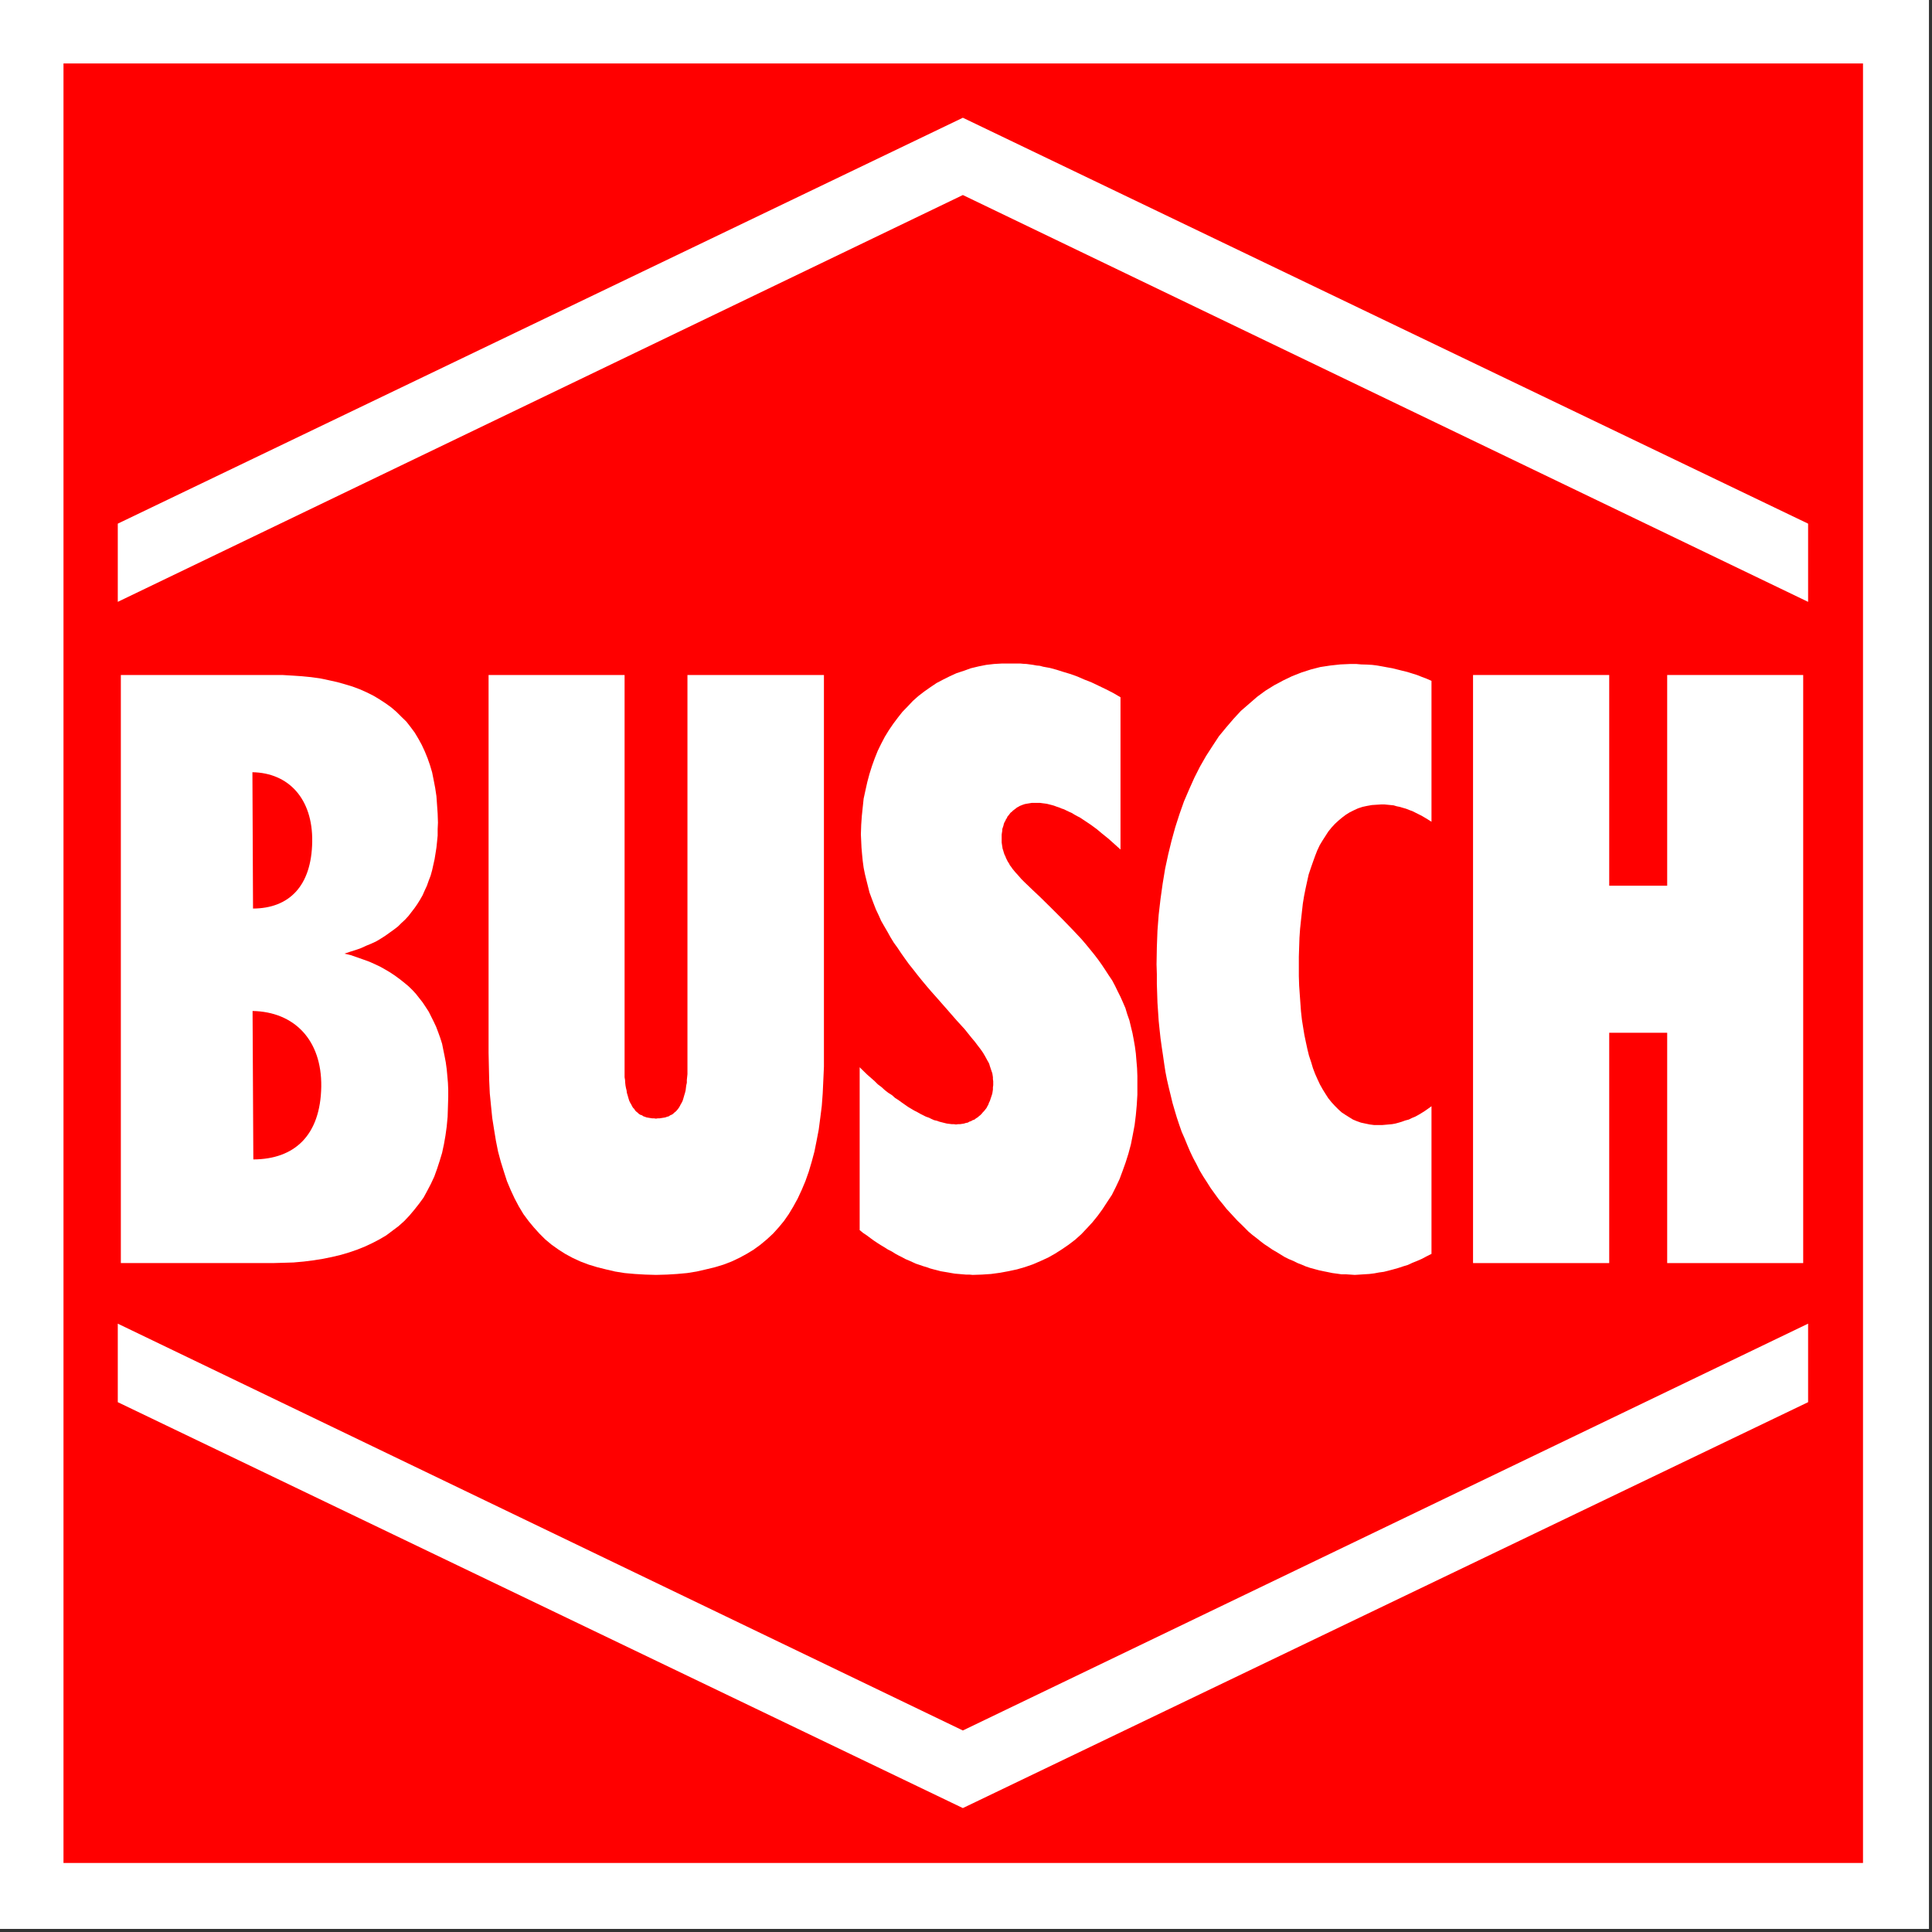
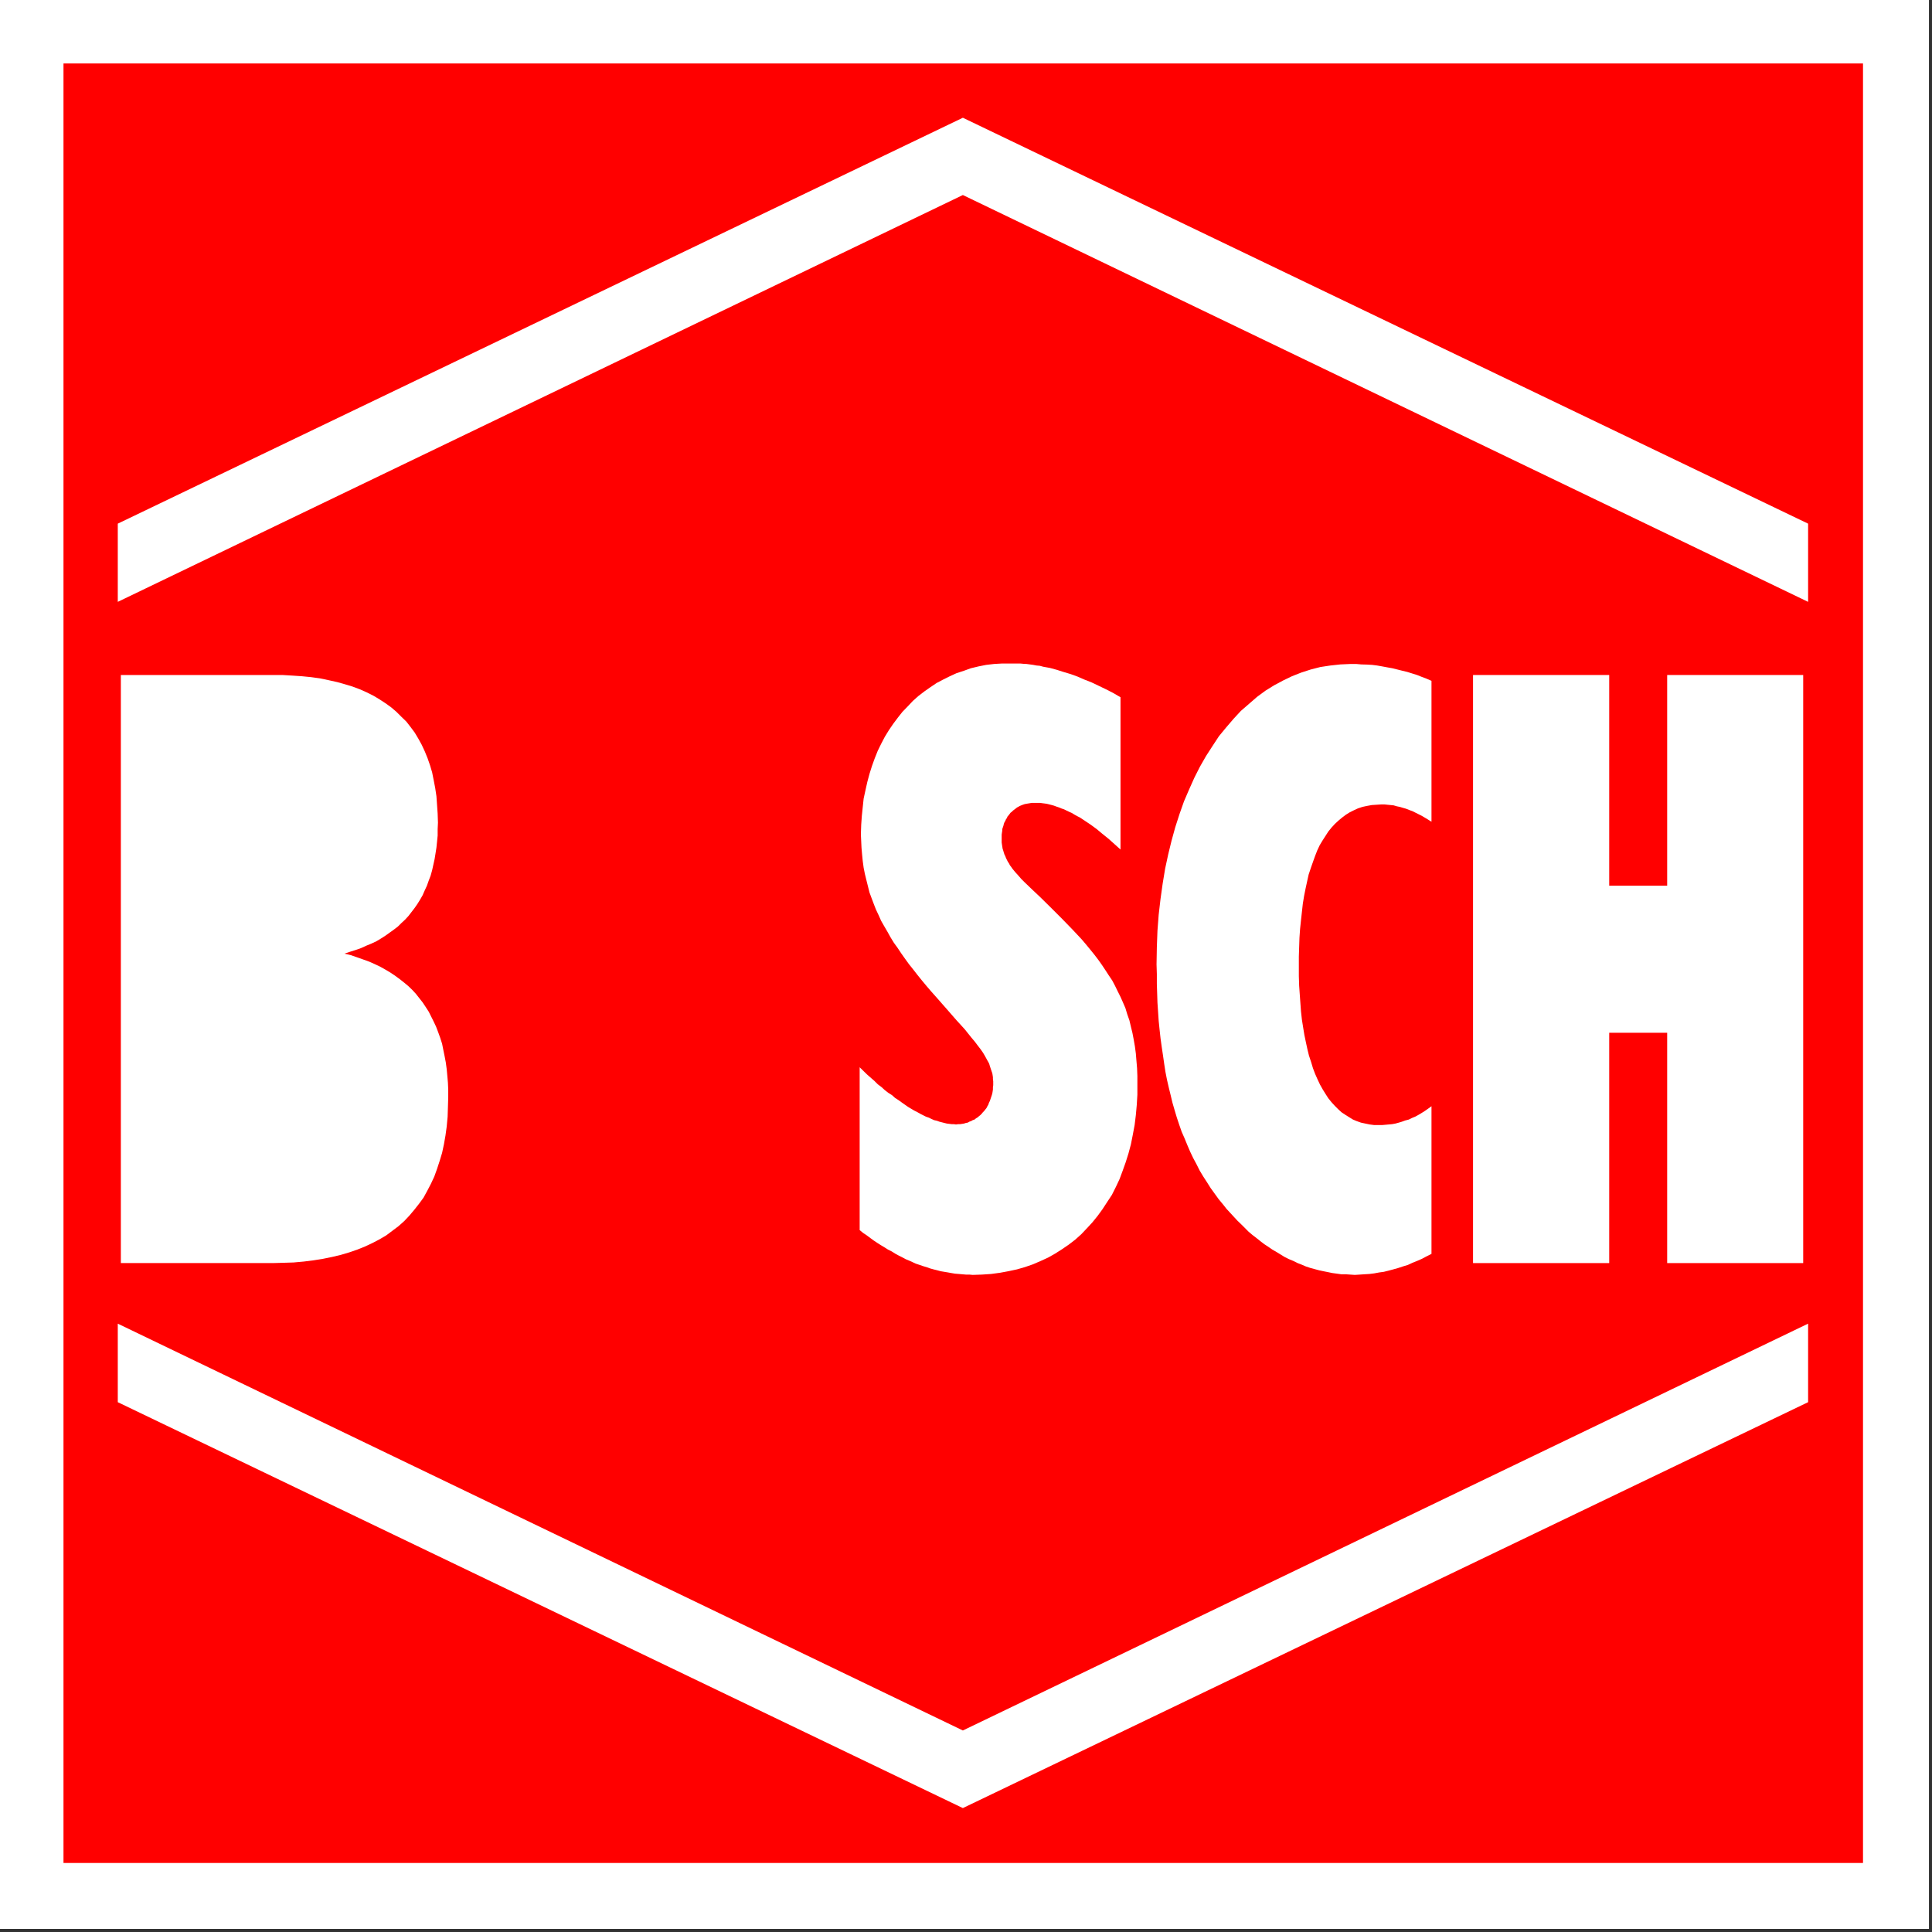
<svg xmlns="http://www.w3.org/2000/svg" xml:space="preserve" version="1.1" viewBox="0 0 1890 1890" style="shape-rendering:geometricPrecision; text-rendering:geometricPrecision; image-rendering:optimizeQuality; fill-rule:evenodd; clip-rule:evenodd">
  <rect x="0" y="0" width="1890" height="1890" fill="#333333" stroke="none" />
  <defs>
    <style type="text/css">
   
    .weiss {fill:#FFFFFF}
    .rot {fill:#FF0000}
   
  </style>
  </defs>
  <g>
    <polygon class="weiss" points="-2.99,1886.98 1887.01,1886.98 1887.01,-3.02 -2.99,-3.02 " />
    <polygon class="rot" points="62.11,1822.47 1822.5,1822.47 1822.5,62.08 62.11,62.08 " />
    <polygon class="weiss" points="118.22,1235.63 266.73,1235.63 277.23,1235.33 287.13,1235.03 297.18,1234.13 306.78,1232.92 316.08,1231.43 324.93,1229.62 333.64,1227.53 341.74,1225.13 349.54,1222.43 357.04,1219.43 364.39,1215.98 371.29,1212.37 377.89,1208.48 383.89,1203.98 389.89,1199.47 395.44,1194.52 400.54,1189.12 405.34,1183.42 409.84,1177.72 414.34,1171.57 417.94,1164.97 421.54,1158.07 424.84,1151.02 427.54,1143.52 430.09,1135.72 432.49,1127.77 434.29,1119.37 435.79,1110.82 436.99,1102.12 437.89,1092.52 438.19,1083.06 438.49,1073.16 438.49,1066.12 438.19,1059.21 437.59,1052.31 436.99,1045.86 436.09,1039.26 434.89,1032.96 433.69,1027.11 432.49,1021.11 430.69,1015.41 428.74,1010.01 426.64,1004.46 424.24,999.36 421.84,994.56 419.44,989.76 416.44,985.11 413.44,980.61 410.14,976.41 406.84,972.21 403.24,968.31 399.34,964.56 394.99,960.96 390.79,957.66 386.29,954.36 381.79,951.36 376.69,948.35 371.89,945.65 366.49,943.1 361.09,940.71 355.24,938.6 349.24,936.5 343.24,934.4 336.93,932.9 342.34,931.1 348.03,929.31 353.14,927.51 358.39,925.11 363.49,923.01 368.29,920.75 372.79,918.05 376.99,915.36 381.19,912.35 385.39,909.35 389.29,906.35 392.59,903.05 396.34,899.6 399.64,896 402.64,892.1 405.64,888.2 408.34,884.3 411.04,879.95 413.44,875.75 415.54,870.95 417.64,866.45 419.44,861.35 421.24,856.7 422.74,851.3 423.94,845.9 425.14,840.5 426.04,834.95 426.94,829.25 427.54,823.54 428.14,817.39 428.14,811.09 428.44,804.79 428.14,795.94 427.54,787.25 426.94,778.84 425.74,770.89 424.24,763.09 422.74,755.59 420.64,748.54 418.24,741.64 415.54,735.04 412.54,728.59 409.24,722.59 405.64,716.58 401.74,711.34 397.54,705.94 392.59,701.14 387.79,696.34 382.69,691.99 377.29,688.08 371.29,684.18 365.29,680.58 358.69,677.28 351.94,674.28 344.73,671.59 337.24,669.33 329.73,667.23 321.63,665.43 313.08,663.63 304.38,662.43 295.38,661.54 286.38,660.93 276.33,660.33 266.73,660.33 118.22,660.33 " />
-     <polygon class="weiss" points="477.95,1029.66 478.25,1043.46 478.55,1056.81 479.15,1069.71 480.35,1081.86 481.55,1093.72 483.35,1105.12 485.15,1116.07 487.25,1126.57 489.95,1136.62 492.95,1146.22 495.95,1155.52 499.55,1164.07 503.45,1172.47 507.5,1180.12 512,1187.63 517.1,1194.52 522.2,1200.68 527.6,1206.67 533.3,1212.37 539.6,1217.62 546.35,1222.43 552.95,1226.63 560.15,1230.53 567.95,1234.13 575.9,1237.13 584.31,1239.68 592.71,1241.78 601.71,1243.88 611.01,1245.38 621.06,1246.28 631.26,1246.88 641.76,1247.18 652.41,1246.88 662.31,1246.28 672.21,1245.38 681.51,1243.88 690.66,1241.78 699.36,1239.68 707.76,1237.13 715.57,1234.13 723.22,1230.53 730.42,1226.63 737.32,1222.43 743.92,1217.62 750.22,1212.37 756.37,1206.67 761.77,1200.68 766.87,1194.52 771.67,1187.63 776.17,1180.12 780.37,1172.47 784.27,1164.07 787.87,1155.52 791.17,1146.22 794.02,1136.62 796.72,1126.57 798.82,1116.07 800.92,1105.12 802.42,1093.72 803.92,1081.86 804.82,1069.71 805.42,1056.81 806.02,1043.46 806.02,1029.66 806.02,660.33 672.51,660.33 672.51,1044.96 672.51,1050.81 671.91,1056.51 671.91,1059.21 671.31,1061.92 671.01,1064.31 670.71,1066.71 670.11,1069.11 669.51,1071.06 668.91,1073.16 668.31,1075.26 667.71,1077.06 666.81,1078.86 665.91,1080.37 665.01,1082.16 664.11,1083.67 663.21,1084.87 662.01,1086.36 660.81,1087.56 659.61,1088.46 658.41,1089.66 656.91,1090.57 655.71,1091.01 654.21,1092.06 652.41,1092.52 650.91,1093.11 649.11,1093.42 647.16,1093.72 645.36,1094.01 643.56,1094.01 641.76,1094.32 639.66,1094.01 637.86,1094.01 636.06,1093.72 634.26,1093.42 632.46,1093.11 630.96,1092.52 629.46,1092.06 627.96,1091.01 626.46,1090.57 624.96,1089.66 623.76,1088.46 622.56,1087.56 621.36,1086.36 620.46,1084.87 619.26,1083.67 618.36,1082.16 617.46,1080.37 616.56,1078.86 615.66,1077.06 615.06,1075.26 614.46,1073.16 613.86,1071.06 613.26,1069.11 612.96,1066.71 612.36,1064.31 611.91,1061.92 611.61,1059.21 611.46,1056.51 611.01,1053.81 611.01,1050.81 611.01,1048.26 611.01,1044.96 611.01,660.33 477.95,660.33 " />
    <polygon class="weiss" points="840.98,1044.06 840.98,1203.37 844.28,1206.08 847.88,1208.48 851.48,1211.17 854.78,1213.58 858.38,1215.98 861.68,1218.08 865.43,1220.33 868.73,1222.43 872.33,1224.23 875.63,1226.32 878.93,1228.13 882.53,1229.93 885.83,1231.73 889.43,1233.23 892.73,1234.73 896.03,1236.23 899.63,1237.43 903.08,1238.63 906.68,1239.68 909.98,1240.88 913.28,1241.78 916.88,1242.68 920.18,1243.58 923.78,1244.18 927.38,1244.78 930.69,1245.38 934.28,1245.98 938.03,1246.28 941.33,1246.58 944.94,1246.88 948.23,1246.88 951.53,1247.18 960.53,1246.88 969.53,1246.28 978.38,1245.08 986.49,1243.58 994.89,1241.78 1002.69,1239.53 1010.49,1236.83 1018.14,1233.53 1025.34,1230.23 1032.24,1226.32 1038.84,1222.13 1045.44,1217.62 1051.89,1212.68 1057.89,1207.28 1063.29,1201.57 1068.69,1195.72 1073.79,1189.42 1078.59,1182.82 1083.09,1175.92 1087.74,1168.87 1091.65,1161.07 1095.24,1153.42 1098.25,1145.32 1101.25,1136.92 1103.94,1128.37 1106.34,1119.37 1108.15,1110.22 1109.95,1100.61 1111.15,1090.86 1112.05,1080.96 1112.65,1070.91 1112.65,1060.41 1112.65,1052.61 1112.35,1044.96 1111.74,1037.76 1111.15,1030.56 1110.25,1023.81 1109.05,1016.91 1107.85,1010.61 1106.34,1004.46 1104.85,998.16 1102.74,992.16 1100.94,986.16 1098.54,980.61 1096.14,975.21 1093.44,969.81 1090.74,964.26 1088.04,959.16 1084.59,954.05 1081.29,948.95 1077.99,944 1074.39,938.91 1070.49,933.81 1066.59,929 1062.39,923.9 1058.19,918.95 1053.69,914.15 1048.89,909.05 1043.94,903.95 1039.14,899 1028.64,888.5 1017.84,877.85 1009.89,870.35 1002.38,863.15 999.08,859.85 996.09,856.4 993.09,853.1 990.39,849.8 989.18,848 987.99,846.5 987.08,844.7 985.88,842.9 984.98,841.1 984.09,839.3 983.49,837.65 982.58,835.85 981.99,834.05 981.39,831.95 980.79,830.14 980.48,828.04 980.19,826.24 979.89,824.15 979.89,822.05 979.89,819.95 979.89,818.29 979.89,816.5 980.19,814.4 980.48,812.6 980.48,811.09 981.09,809.29 981.68,807.49 981.99,806 982.58,804.49 983.49,802.99 984.09,801.5 984.98,800.3 985.59,798.79 986.79,797.44 987.69,796.25 988.59,795.04 989.79,794.15 990.99,792.94 992.19,792.04 993.39,791.14 994.89,789.94 996.09,789.34 997.59,788.44 999.08,787.84 1000.59,787.25 1002.38,786.64 1003.89,786.34 1005.69,786.04 1007.49,785.74 1009.29,785.44 1011.24,785.44 1013.19,785.44 1015.44,785.44 1017.54,785.44 1019.64,785.74 1022.04,786.04 1024.14,786.34 1026.54,786.94 1028.94,787.55 1031.04,788.14 1033.44,789.04 1036.14,789.94 1038.24,790.84 1040.94,791.75 1043.34,792.94 1045.89,794.15 1048.59,795.34 1050.99,796.84 1053.69,798.35 1056.39,799.7 1059.09,801.5 1061.79,803.29 1067.19,806.9 1072.89,811.09 1078.29,815.6 1084.44,820.55 1090.14,825.65 1096.14,831.05 1096.14,682.08 1088.94,677.89 1081.89,674.28 1074.69,670.83 1067.79,667.53 1060.89,664.83 1053.99,661.83 1047.39,659.44 1040.34,657.33 1033.74,655.23 1027.14,653.43 1023.84,652.83 1020.54,652.23 1017.24,651.33 1013.94,651.03 1010.79,650.43 1007.49,649.98 1004.19,649.53 1001.19,649.38 997.89,649.08 994.89,649.08 991.59,649.08 988.59,649.08 980.48,649.08 972.54,649.53 964.74,650.43 957.23,651.93 949.73,653.73 943.13,656.13 935.78,658.53 929.18,661.54 922.58,664.83 916.28,668.14 910.28,672.18 904.28,676.38 898.43,680.88 893.03,685.68 887.93,691.09 882.83,696.34 878.33,702.04 873.83,708.04 869.63,714.19 865.58,720.79 861.98,727.69 858.68,734.44 855.68,741.94 852.98,749.44 850.58,757.09 848.48,764.89 846.67,772.99 844.87,781.24 843.98,789.65 843.08,798.35 842.48,806.89 842.17,816.19 842.48,822.94 842.77,829.25 843.37,836.15 843.98,842.29 844.87,848.9 846.07,854.9 847.58,861.05 849.08,867.05 850.58,873.05 852.68,878.75 854.78,884.3 856.88,889.7 859.58,895.4 861.98,900.8 864.98,906.05 868.13,911.45 871.13,916.85 874.43,922.25 878.03,927.21 881.63,932.61 885.23,937.7 889.13,943.11 893.33,948.36 897.53,953.76 901.88,959.16 906.38,964.56 910.88,969.81 915.68,975.21 925.58,986.46 935.78,998.16 943.73,1006.86 950.33,1015.11 953.63,1019.01 956.33,1022.61 959.33,1026.51 961.73,1029.96 963.83,1033.56 965.94,1037.46 966.84,1038.96 967.73,1040.76 968.33,1042.86 968.93,1044.66 969.53,1046.46 970.14,1048.26 970.73,1049.91 971.03,1051.71 971.34,1053.81 971.34,1055.61 971.63,1057.71 971.63,1059.51 971.63,1061.61 971.34,1063.71 971.34,1065.81 971.03,1067.91 970.73,1069.71 970.14,1071.67 969.53,1073.46 968.93,1075.26 968.33,1077.06 967.43,1078.86 966.84,1080.67 965.94,1082.16 965.03,1083.97 963.83,1085.46 962.64,1086.97 961.44,1088.17 960.24,1089.66 959.03,1090.86 957.53,1092.06 956.33,1093.11 954.83,1094.01 953.33,1095.22 951.53,1095.82 950.03,1096.72 948.23,1097.31 946.73,1098.22 944.94,1098.52 943.13,1099.12 941.33,1099.42 939.23,1099.72 937.43,1099.72 935.19,1100.02 933.09,1099.72 930.98,1099.72 928.58,1099.42 926.18,1099.12 923.78,1098.52 921.38,1097.92 918.98,1097.31 916.58,1096.42 913.88,1095.82 911.18,1094.62 908.78,1093.42 905.78,1092.37 903.08,1091.01 900.38,1089.66 897.23,1087.87 894.23,1086.36 891.23,1084.57 888.23,1082.77 885.23,1080.67 882.23,1078.57 878.93,1076.17 875.63,1074.07 872.63,1071.36 869.03,1069.11 865.58,1066.42 862.28,1063.41 858.68,1060.71 855.38,1057.41 848.18,1051.11 " />
    <polygon class="weiss" points="1400.37,1226.63 1400.37,1082.16 1397.07,1084.57 1394.07,1086.67 1390.77,1088.76 1387.77,1090.56 1384.47,1092.37 1381.17,1093.72 1378.17,1095.22 1374.72,1096.11 1371.42,1097.31 1368.42,1098.22 1365.12,1099.12 1361.82,1099.72 1358.52,1100.02 1355.22,1100.32 1351.92,1100.61 1348.91,1100.61 1344.41,1100.61 1339.91,1100.02 1335.56,1099.12 1331.36,1098.22 1327.16,1096.72 1323.56,1095.22 1319.66,1092.81 1316.06,1090.56 1312.46,1088.17 1309.16,1085.16 1305.86,1081.86 1302.56,1078.27 1299.41,1074.36 1296.71,1070.16 1294.01,1065.81 1291.31,1061.01 1288.91,1055.91 1286.51,1050.51 1284.41,1044.96 1282.61,1038.96 1280.51,1032.66 1279.01,1026.51 1277.51,1019.61 1276.01,1012.41 1274.81,1005.06 1273.61,997.56 1272.71,989.46 1272.11,981.21 1271.51,972.81 1270.91,964.26 1270.61,954.95 1270.61,945.65 1270.61,935.91 1270.91,926.6 1271.21,917.46 1271.81,908.75 1272.71,900.2 1273.61,892.1 1274.51,884 1275.71,876.65 1277.21,869.15 1278.71,862.25 1280.21,855.5 1282.31,849.2 1284.41,843.2 1286.51,837.35 1288.61,831.95 1291.01,826.85 1293.71,822.35 1296.71,817.7 1299.41,813.49 1302.56,809.59 1305.86,806 1309.46,802.69 1313.06,799.69 1316.66,796.99 1320.26,794.74 1324.47,792.64 1328.36,790.84 1332.86,789.34 1337.06,788.44 1342.02,787.54 1346.51,787.25 1351.31,786.94 1354.31,786.94 1357.32,787.25 1360.32,787.54 1363.31,787.84 1366.32,788.74 1369.32,789.34 1372.32,790.24 1375.47,791.14 1378.47,792.34 1381.77,793.54 1384.77,795.04 1387.77,796.54 1390.77,798.04 1394.07,799.99 1397.07,801.8 1400.37,803.9 1400.37,666.04 1395.57,663.94 1390.77,662.13 1386.27,660.33 1381.47,658.83 1376.67,657.33 1371.72,656.13 1366.92,654.93 1362.11,653.73 1357.02,652.83 1352.21,651.93 1347.11,651.03 1342.31,650.43 1337.06,650.13 1331.66,649.98 1326.56,649.53 1321.46,649.53 1311.26,649.98 1301.51,651.03 1291.61,652.53 1282.31,654.93 1273.01,657.93 1263.86,661.54 1255.16,665.73 1246.46,670.38 1237.76,675.79 1229.65,681.78 1221.71,688.69 1213.91,695.44 1206.7,703.24 1199.5,711.64 1192.45,720.19 1186.15,729.79 1179.85,739.54 1173.85,750.04 1168.45,760.69 1163.35,772.09 1158.25,783.94 1153.9,796.25 1149.7,809.29 1146.1,822.35 1142.8,835.85 1139.8,849.8 1137.4,864.35 1135.3,879.35 1133.5,894.8 1132.3,910.55 1131.7,926.6 1131.4,943.41 1131.7,952.85 1131.7,962.46 1132,971.6 1132.3,980.91 1132.9,989.76 1133.5,998.76 1134.4,1007.46 1135.3,1015.71 1136.5,1024.41 1137.7,1032.36 1138.9,1040.76 1140.1,1048.56 1141.6,1056.21 1143.4,1064.02 1145.2,1071.36 1147,1078.86 1149.1,1086.07 1151.2,1093.11 1153.6,1100.32 1156,1107.21 1158.85,1113.67 1161.55,1120.27 1164.25,1126.57 1167.25,1132.87 1170.55,1139.02 1173.55,1145.02 1177.15,1151.02 1180.75,1156.57 1184.35,1162.27 1188.25,1167.67 1192.15,1173.07 1196.5,1178.32 1199.8,1182.52 1203.4,1186.42 1207,1190.32 1210.61,1194.23 1214.2,1197.67 1217.8,1201.27 1221.4,1204.88 1225.3,1208.18 1229.21,1211.17 1232.95,1214.17 1236.86,1217.18 1240.76,1219.72 1244.66,1222.43 1248.86,1224.83 1252.75,1227.23 1256.66,1229.63 1260.86,1231.73 1265.21,1233.53 1269.41,1235.63 1273.31,1237.13 1277.51,1238.93 1282.01,1240.43 1285.91,1241.48 1290.41,1242.68 1294.61,1243.58 1299.11,1244.48 1303.46,1245.38 1307.96,1245.98 1312.16,1246.58 1316.36,1246.58 1320.86,1246.88 1325.36,1247.18 1330.16,1246.88 1334.66,1246.58 1339.62,1246.28 1344.41,1245.68 1349.22,1244.78 1353.72,1244.18 1358.52,1242.98 1363.02,1241.78 1367.82,1240.43 1372.32,1238.93 1377.27,1237.43 1381.77,1235.33 1386.27,1233.53 1391.07,1231.43 1395.57,1229.03 " />
    <polygon class="weiss" points="1441.02,1235.63 1574.23,1235.63 1574.23,1010.31 1630.94,1010.31 1630.94,1235.63 1764,1235.63 1764,660.33 1630.94,660.33 1630.94,866.45 1574.23,866.45 1574.23,660.33 1441.02,660.33 " />
    <polygon class="weiss" points="115.22,588.77 115.22,512.27 941.93,115.19 1768.8,512.27 1768.8,588.77 941.93,190.79 " />
    <polygon class="weiss" points="115.22,1294.88 115.22,1371.69 941.93,1768.77 1768.8,1371.69 1768.8,1294.88 941.93,1692.86 " />
-     <path class="rot" d="M247.53 888.8c34.95,-0.15 57.3,-21.6 57.9,-65.55 0.6,-41.86 -23.1,-67.21 -58.5,-67.81l0.6 133.36z" />
-     <path class="rot" d="M247.83 1134.22c40.2,-0.15 65.7,-23.4 66.45,-71.25 0.6,-45.76 -26.55,-73.21 -67.2,-73.96l0.75 145.21z" />
  </g>
</svg>